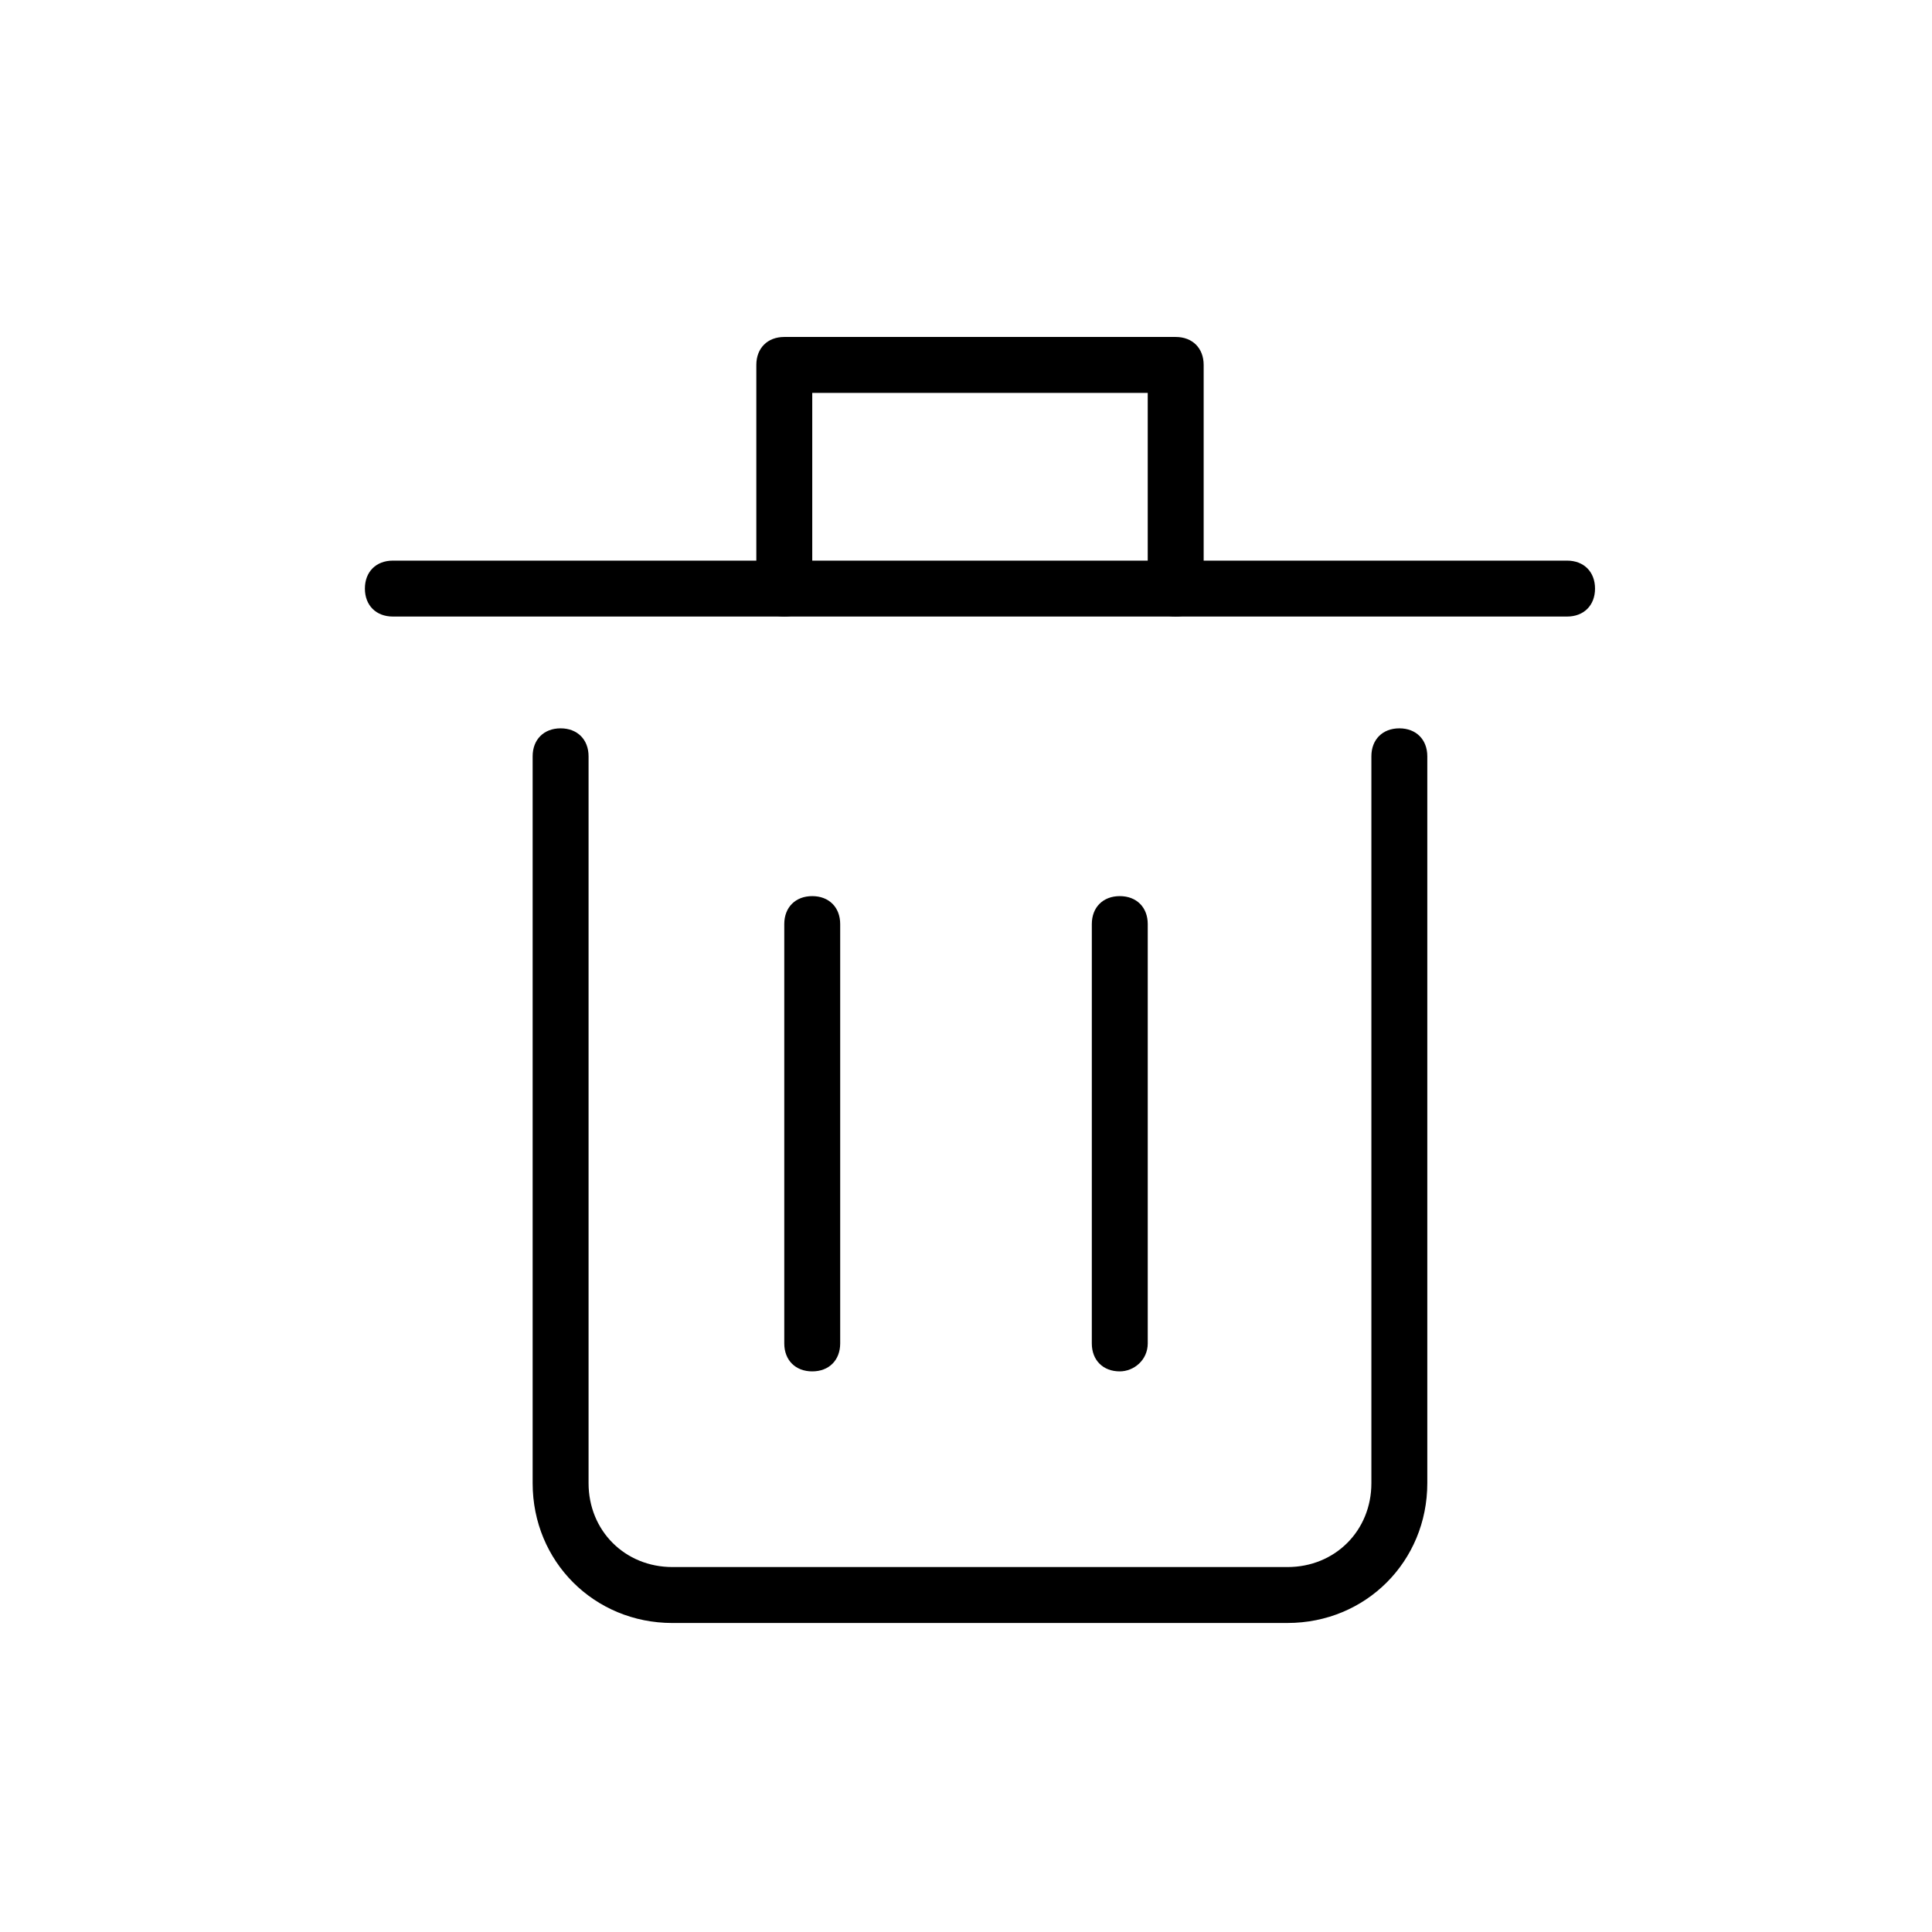
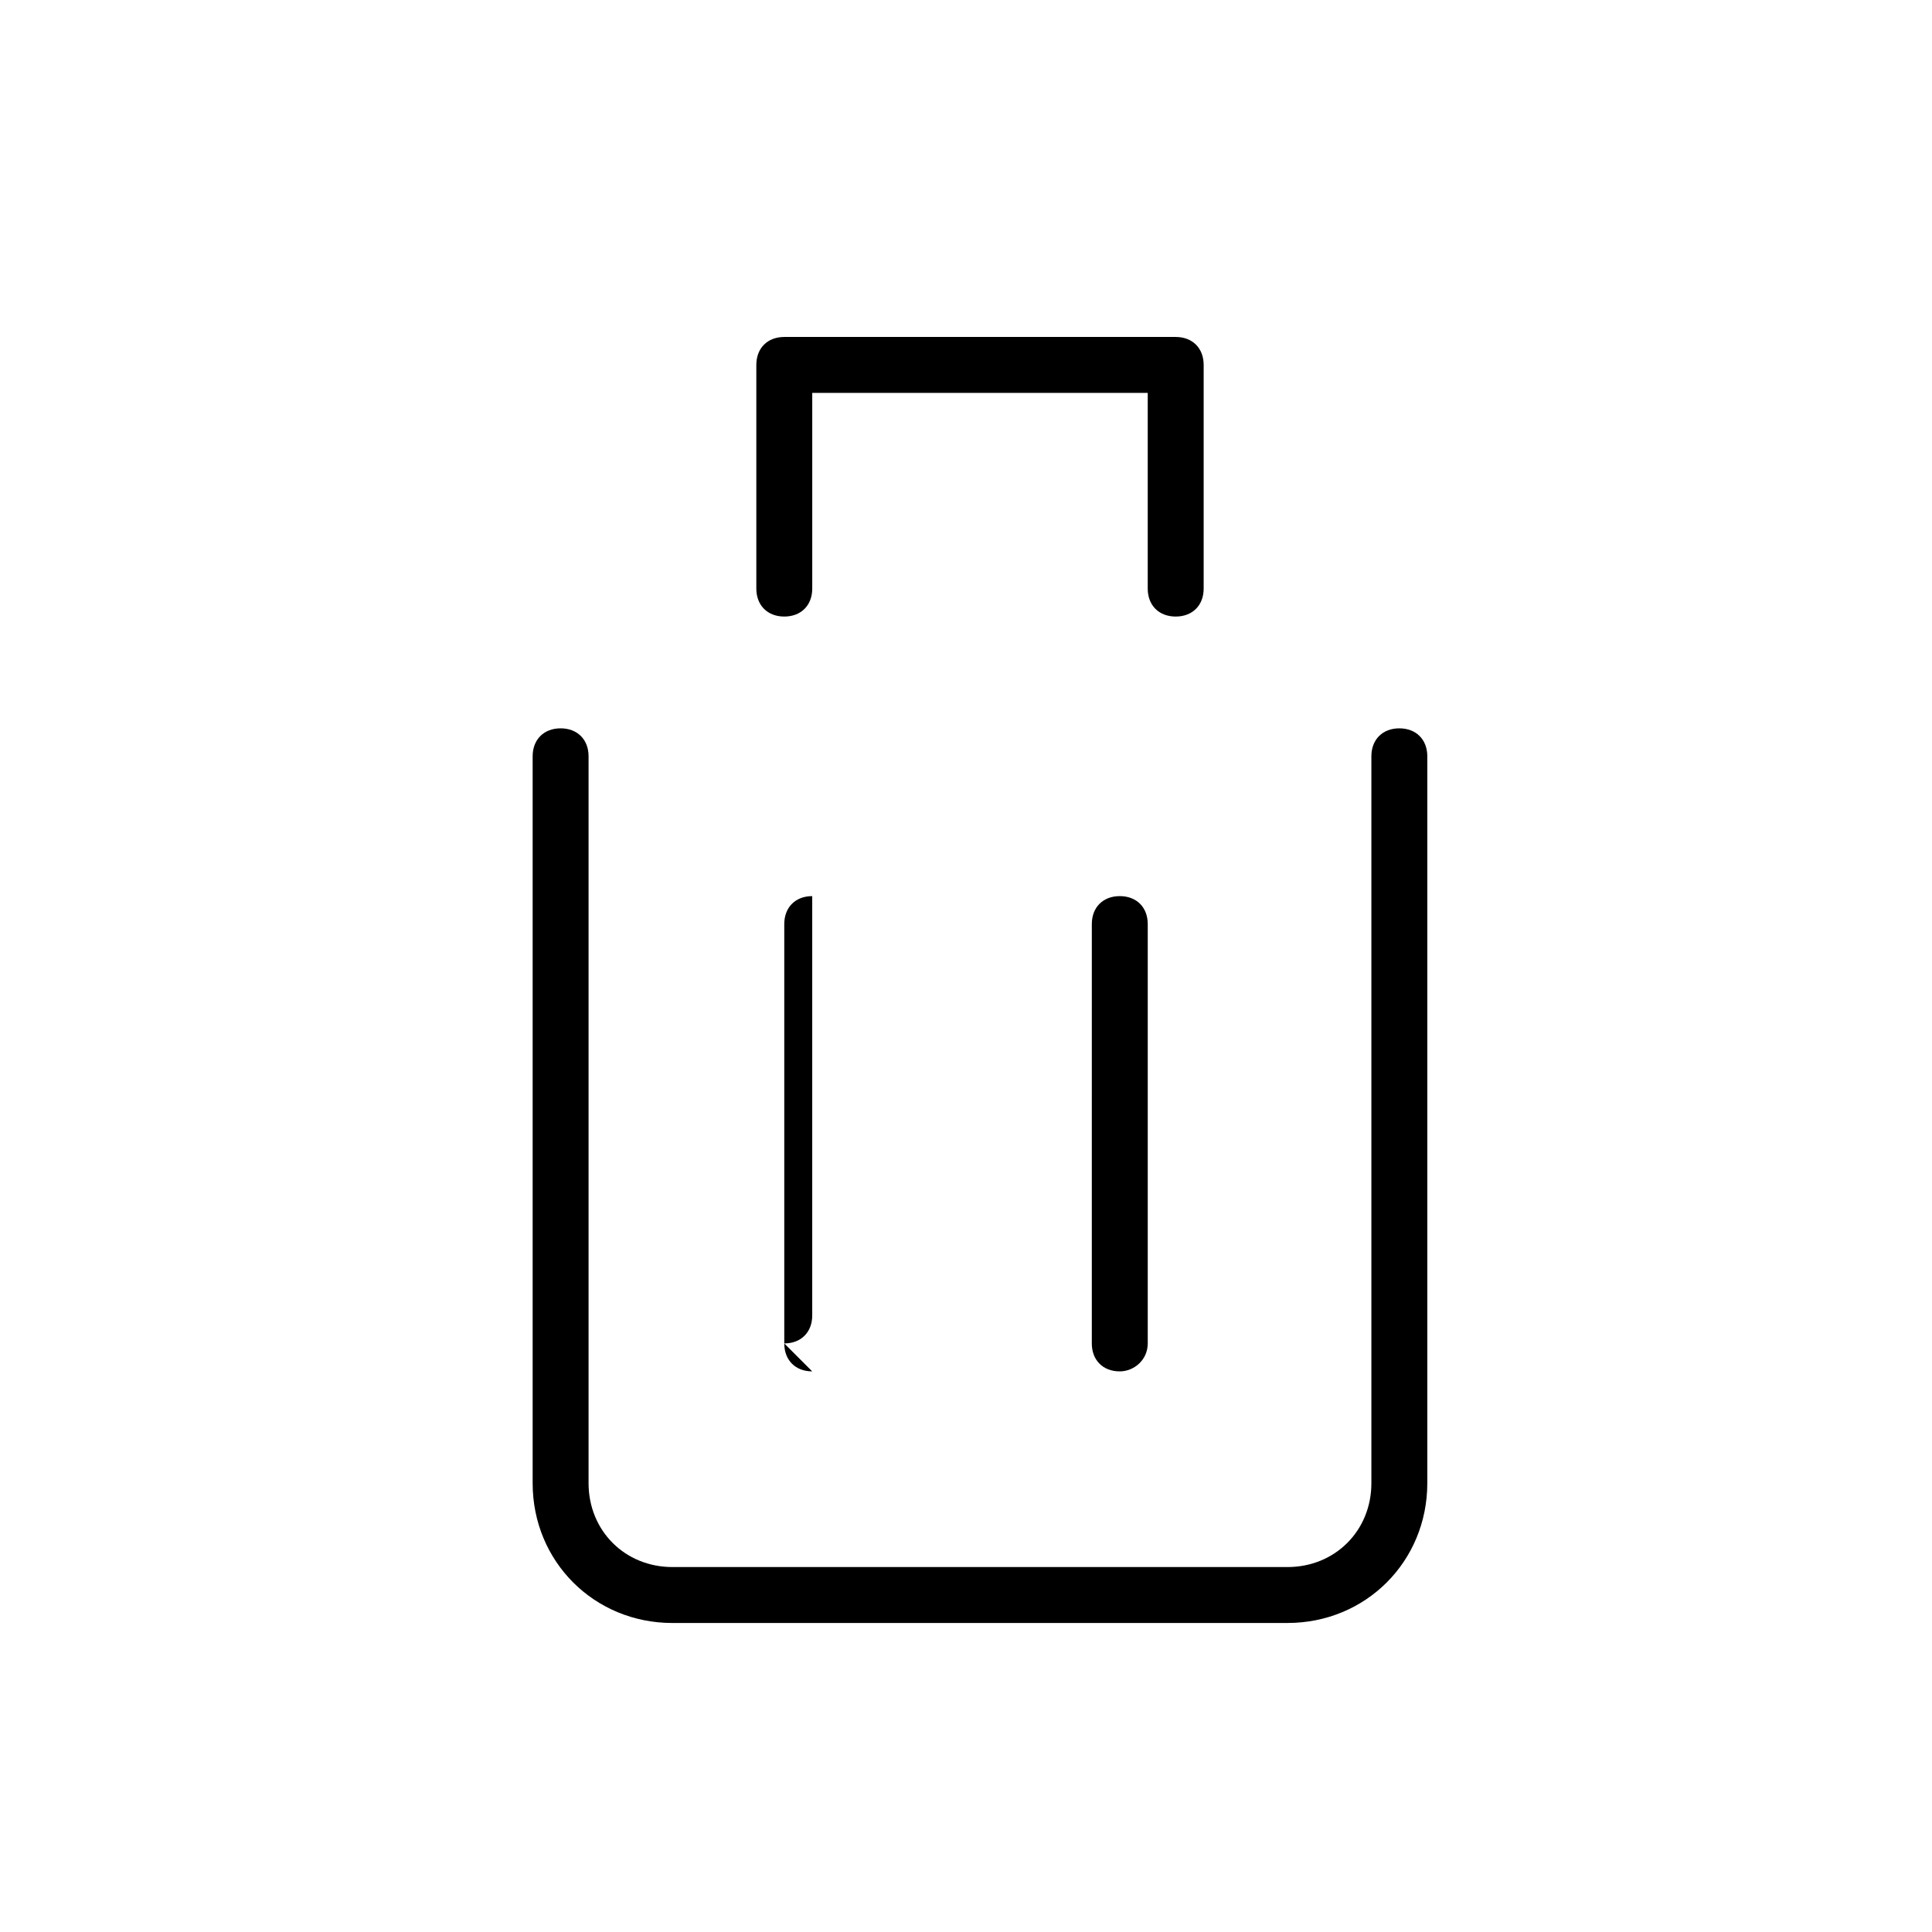
<svg xmlns="http://www.w3.org/2000/svg" fill="#000000" width="800px" height="800px" version="1.1" viewBox="144 144 512 512">
  <g>
    <path d="m485.2 574.11h-163c-20.746 0-37.043-16.301-37.043-37.043v-192.64c0-4.445 2.965-7.41 7.41-7.41 4.445 0 7.41 2.965 7.41 7.41v192.63c0 12.594 9.633 22.227 22.227 22.227h163c12.594 0 22.227-9.633 22.227-22.227v-192.63c0-4.445 2.965-7.41 7.41-7.41 4.445 0 7.41 2.965 7.41 7.41v192.63c-0.004 20.746-16.305 37.047-37.047 37.047z" />
-     <path d="m559.29 307.39h-311.18c-4.445 0-7.41-2.965-7.41-7.41 0-4.445 2.965-7.41 7.41-7.41h311.18c4.445 0 7.41 2.965 7.41 7.41 0 4.445-2.961 7.41-7.406 7.41z" />
-     <path d="m359.25 507.43c-4.445 0-7.41-2.965-7.41-7.41v-111.13c0-4.445 2.965-7.41 7.41-7.41s7.41 2.965 7.41 7.41v111.13c-0.004 4.445-2.965 7.41-7.41 7.41z" />
+     <path d="m359.25 507.43c-4.445 0-7.41-2.965-7.41-7.41v-111.13c0-4.445 2.965-7.41 7.41-7.41v111.13c-0.004 4.445-2.965 7.41-7.41 7.41z" />
    <path d="m440.75 507.43c-4.445 0-7.41-2.965-7.41-7.41l0.004-111.13c0-4.445 2.965-7.41 7.41-7.41s7.41 2.965 7.41 7.41v111.13c-0.004 4.445-3.707 7.41-7.414 7.41z" />
    <path d="m455.57 307.39c-4.445 0-7.41-2.965-7.41-7.41v-51.863h-88.906v51.863c0 4.445-2.965 7.41-7.41 7.41-4.445 0-7.41-2.965-7.41-7.41v-59.273c0-4.445 2.965-7.41 7.41-7.41h103.73c4.445 0 7.41 2.965 7.41 7.41v59.273c0 4.445-2.965 7.41-7.41 7.41z" />
  </g>
</svg>